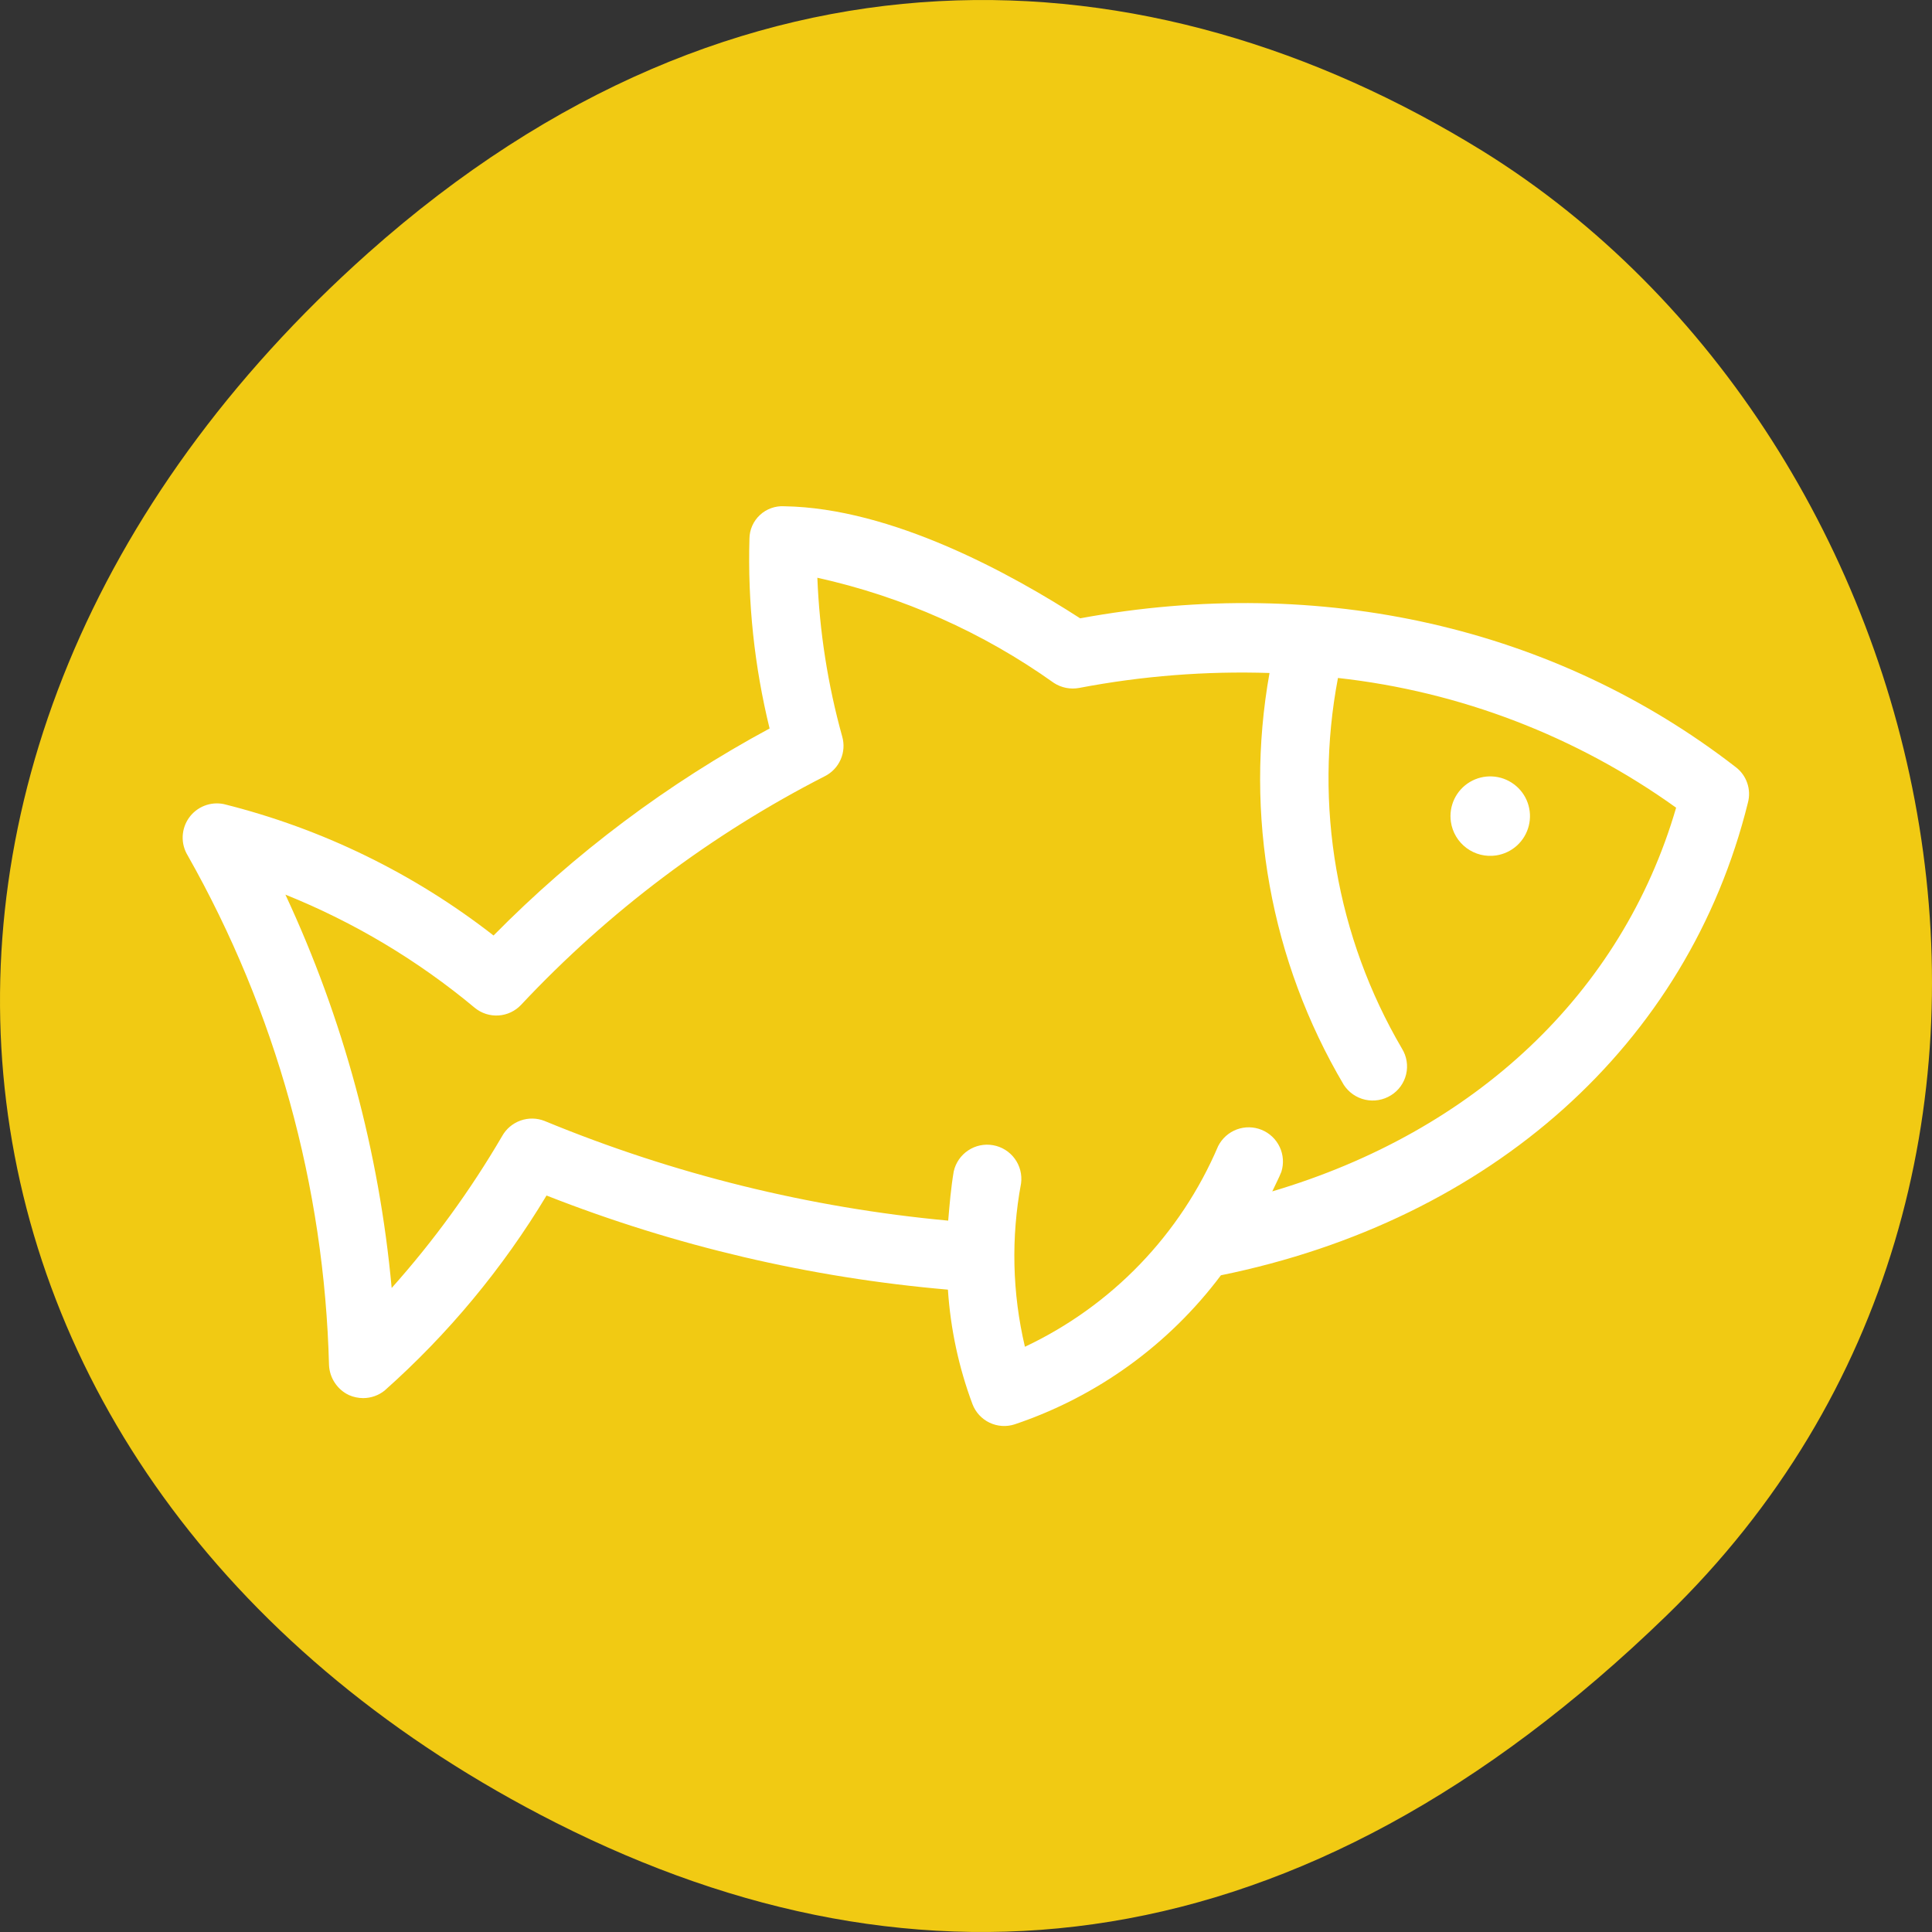
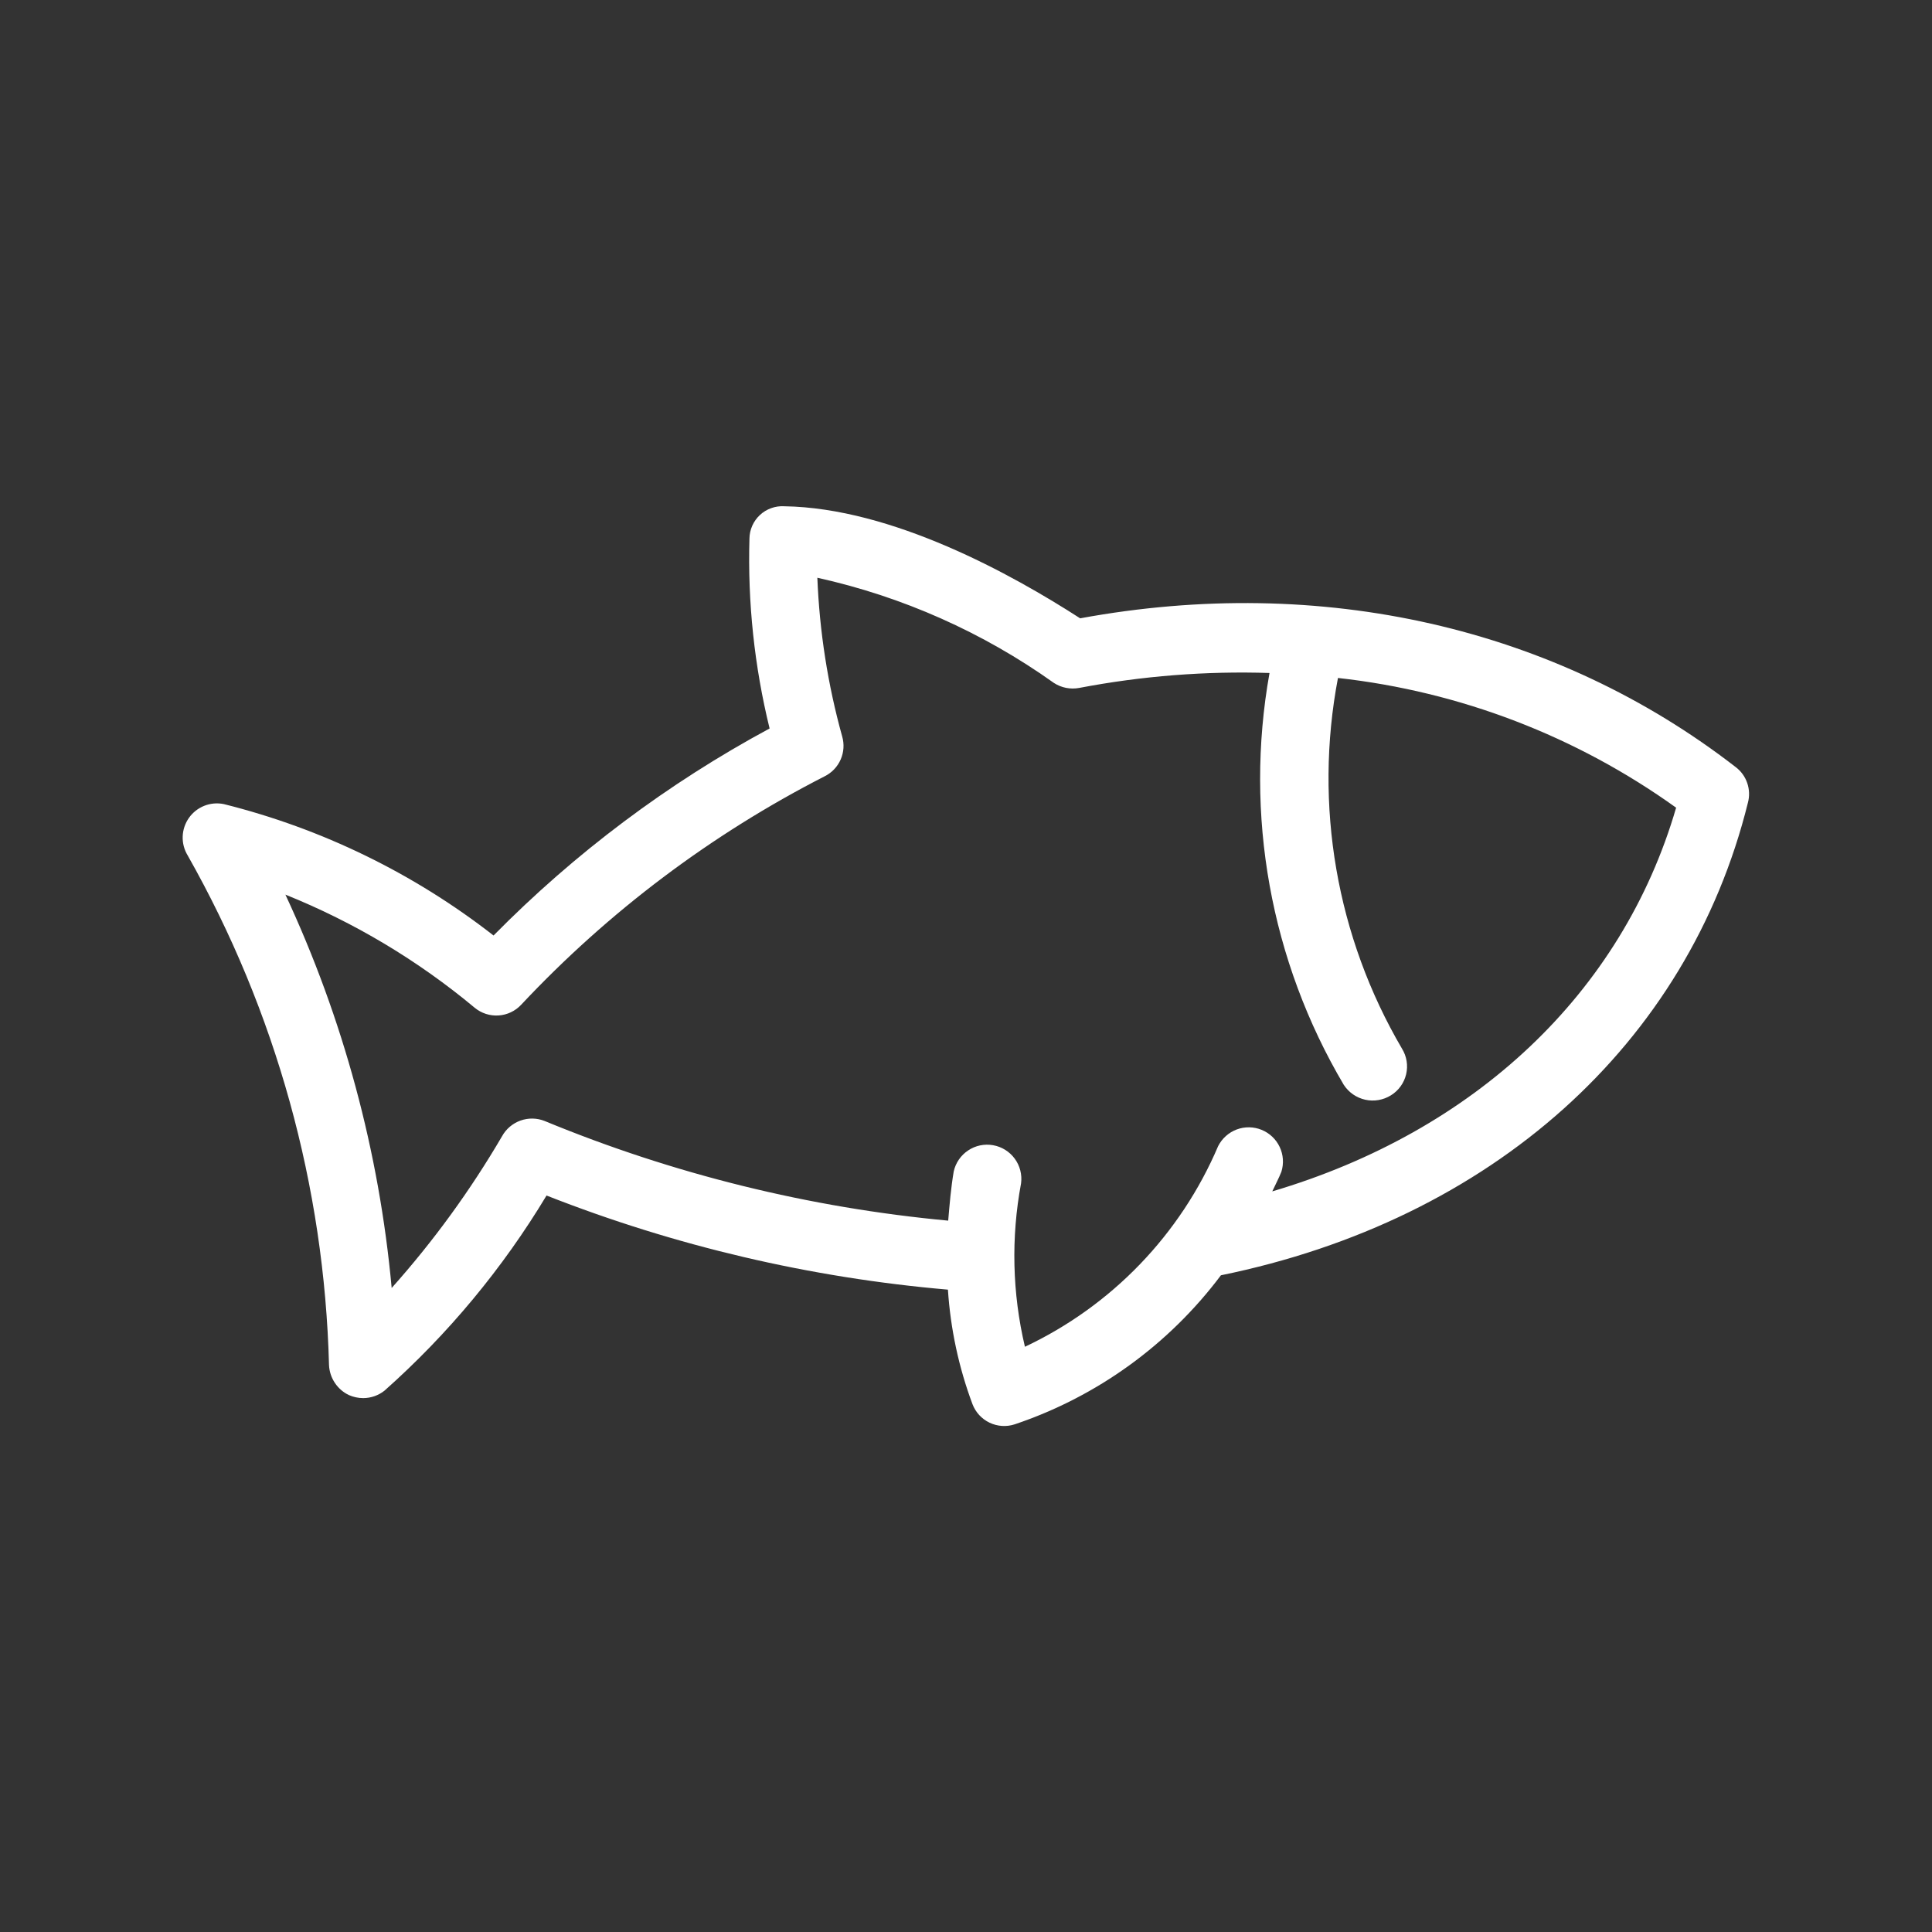
<svg xmlns="http://www.w3.org/2000/svg" width="70" height="70" viewBox="0 0 70 70" fill="none">
  <rect x="0" y="0" width="70" height="70" fill="#333333" stroke="none" />
  <g id="Layer 1">
-     <path id="Vector" fill-rule="evenodd" clip-rule="evenodd" d="M13.332 9.172C26.734 -2.759 41.606 -2.009 53.718 5.472C70.571 15.923 76.842 42.586 60.369 58.547C47.097 71.409 33.365 72.719 20.153 66.048C-3.551 54.057 -7.012 27.314 13.332 9.172Z" fill="#F1CA13" />
-     <path id="Vector_2" d="M54.208 30.994C54.49 30.951 54.752 30.827 54.962 30.636C55.173 30.444 55.322 30.195 55.391 29.919C55.46 29.643 55.446 29.353 55.35 29.085C55.255 28.818 55.082 28.584 54.853 28.415C54.625 28.245 54.352 28.146 54.068 28.132C53.784 28.117 53.502 28.187 53.258 28.332C53.013 28.478 52.817 28.692 52.694 28.949C52.572 29.205 52.528 29.492 52.568 29.774C52.595 29.962 52.659 30.143 52.756 30.306C52.853 30.469 52.982 30.612 53.134 30.725C53.287 30.839 53.46 30.921 53.645 30.967C53.829 31.013 54.02 31.022 54.208 30.994Z" fill="white" />
    <path id="Vector_3" d="M62.889 27.794C56.358 22.733 47.887 20.793 39.136 22.403C36.655 20.803 32.324 18.403 28.414 18.343C28.253 18.333 28.093 18.357 27.942 18.411C27.79 18.465 27.651 18.549 27.534 18.659C27.416 18.768 27.322 18.9 27.256 19.047C27.191 19.194 27.156 19.352 27.154 19.513C27.087 21.829 27.332 24.143 27.884 26.394C24.195 28.383 20.824 30.911 17.882 33.895C14.993 31.643 11.664 30.021 8.11 29.134C7.874 29.085 7.628 29.106 7.403 29.195C7.178 29.284 6.984 29.437 6.845 29.634C6.706 29.832 6.627 30.066 6.619 30.308C6.611 30.549 6.674 30.788 6.8 30.994C9.995 36.639 11.754 42.982 11.921 49.466C11.933 49.694 12.006 49.915 12.133 50.105C12.259 50.295 12.435 50.448 12.641 50.546C12.805 50.618 12.982 50.656 13.161 50.656C13.441 50.655 13.712 50.56 13.931 50.386C16.235 48.34 18.214 45.956 19.802 43.316C24.46 45.147 29.358 46.296 34.345 46.726C34.438 48.145 34.737 49.544 35.235 50.876C35.348 51.171 35.569 51.411 35.854 51.547C36.139 51.683 36.465 51.704 36.765 51.606C39.745 50.604 42.35 48.721 44.236 46.206C54.038 44.206 61.159 37.845 63.33 29.084C63.393 28.85 63.385 28.602 63.306 28.372C63.228 28.142 63.083 27.941 62.889 27.794ZM46.097 43.166C46.207 42.925 46.337 42.685 46.427 42.455C46.52 42.158 46.498 41.837 46.365 41.556C46.232 41.274 45.998 41.053 45.71 40.936C45.422 40.819 45.1 40.814 44.808 40.923C44.517 41.033 44.277 41.248 44.136 41.525C42.773 44.725 40.282 47.313 37.135 48.796C36.676 46.854 36.629 44.837 36.995 42.875C37.037 42.559 36.955 42.238 36.766 41.981C36.577 41.723 36.295 41.548 35.981 41.493C35.666 41.437 35.342 41.505 35.077 41.683C34.811 41.86 34.624 42.133 34.555 42.445C34.455 43.035 34.405 43.636 34.355 44.226C29.328 43.759 24.399 42.542 19.732 40.615C19.453 40.504 19.142 40.499 18.859 40.6C18.575 40.702 18.338 40.902 18.192 41.165C17.045 43.128 15.705 44.97 14.191 46.666C13.739 41.729 12.436 36.907 10.341 32.414C12.828 33.414 15.143 34.798 17.202 36.515C17.444 36.714 17.752 36.813 18.064 36.792C18.376 36.772 18.669 36.633 18.882 36.405C22.045 33.032 25.767 30.23 29.884 28.124C30.141 27.995 30.344 27.781 30.459 27.518C30.574 27.255 30.594 26.96 30.514 26.684C29.993 24.808 29.691 22.878 29.614 20.933C32.698 21.615 35.613 22.911 38.185 24.744C38.457 24.921 38.787 24.985 39.106 24.924C41.376 24.491 43.687 24.309 45.997 24.384C45.078 29.519 46.033 34.814 48.687 39.305C48.866 39.58 49.145 39.774 49.465 39.845C49.784 39.916 50.119 39.858 50.397 39.685C50.674 39.514 50.872 39.239 50.947 38.923C51.022 38.606 50.968 38.272 50.797 37.995C48.423 33.946 47.599 29.174 48.477 24.564C52.897 25.053 57.116 26.672 60.729 29.264C58.769 35.995 53.428 40.995 46.097 43.166Z" fill="white" />
  </g>
</svg>